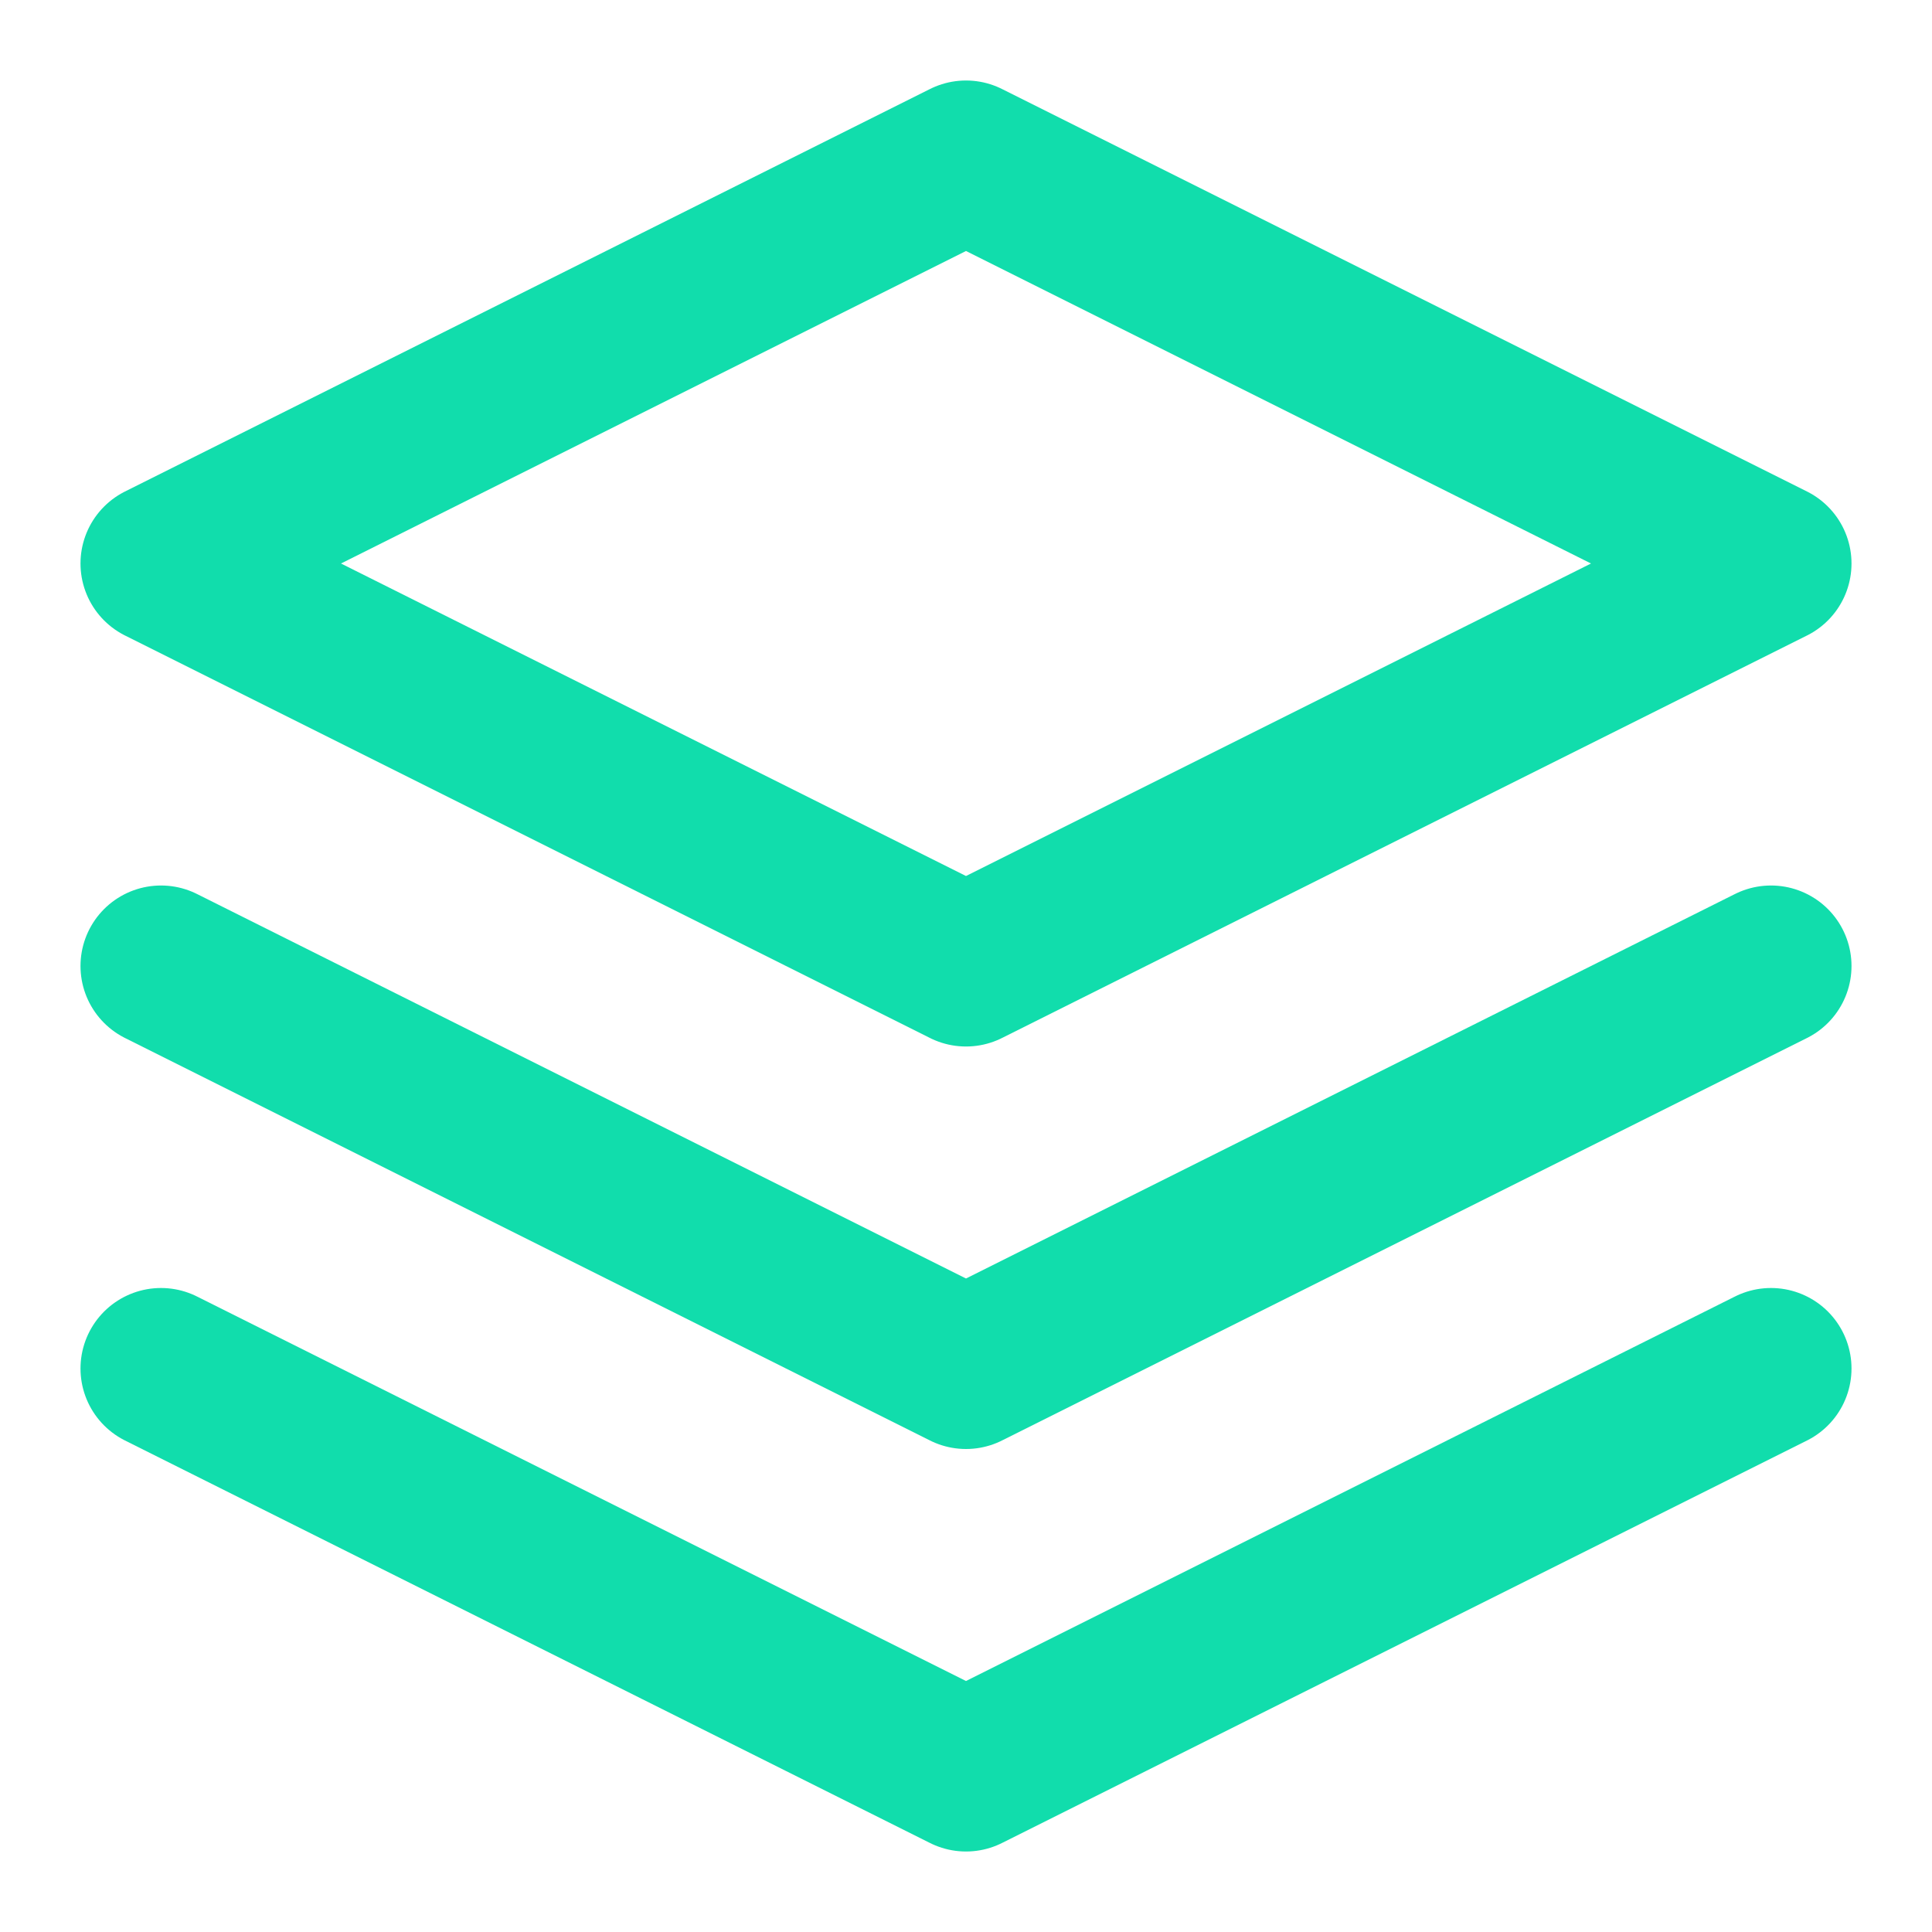
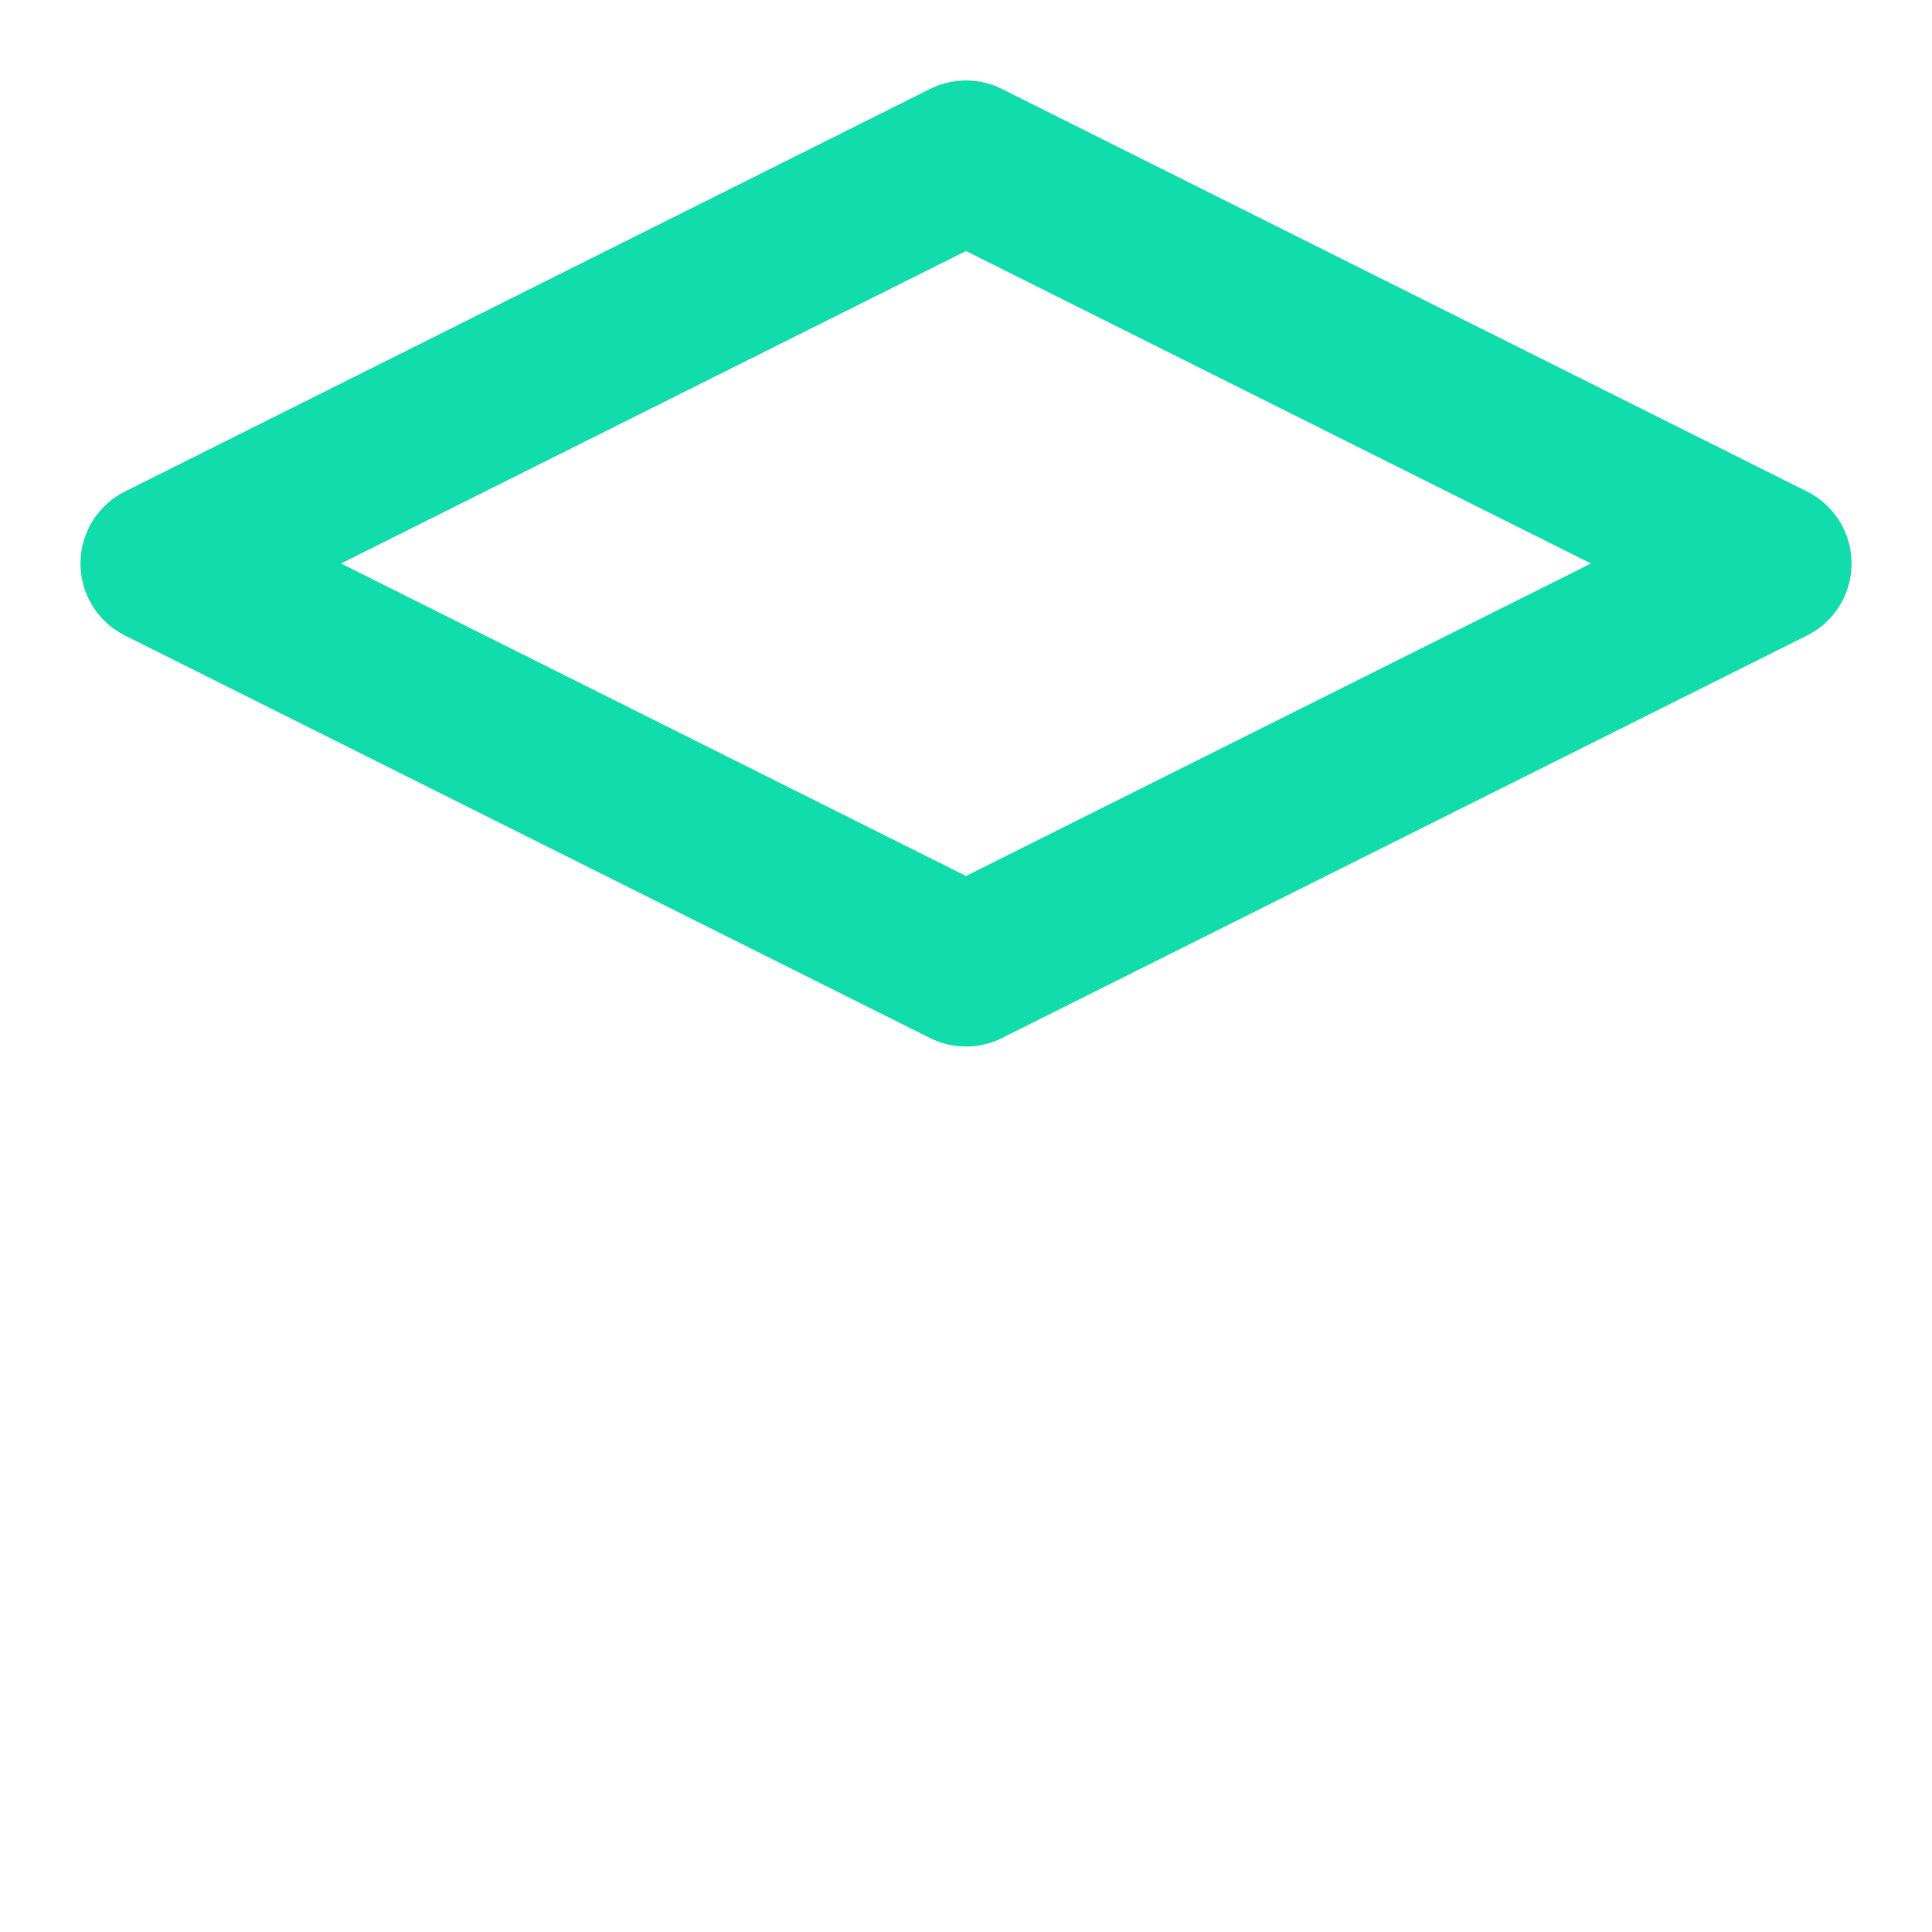
<svg xmlns="http://www.w3.org/2000/svg" width="24" height="24" viewBox="0 0 24 24" fill="none">
  <path d="M12 2L2 7L12 12L22 7L12 2Z" stroke="#11DDAC" stroke-width="2" stroke-linecap="round" stroke-linejoin="round" />
-   <path d="M2 17L12 22L22 17" stroke="#11DDAC" stroke-width="2" stroke-linecap="round" stroke-linejoin="round" />
-   <path d="M2 12L12 17L22 12" stroke="#11DDAC" stroke-width="2" stroke-linecap="round" stroke-linejoin="round" />
</svg>